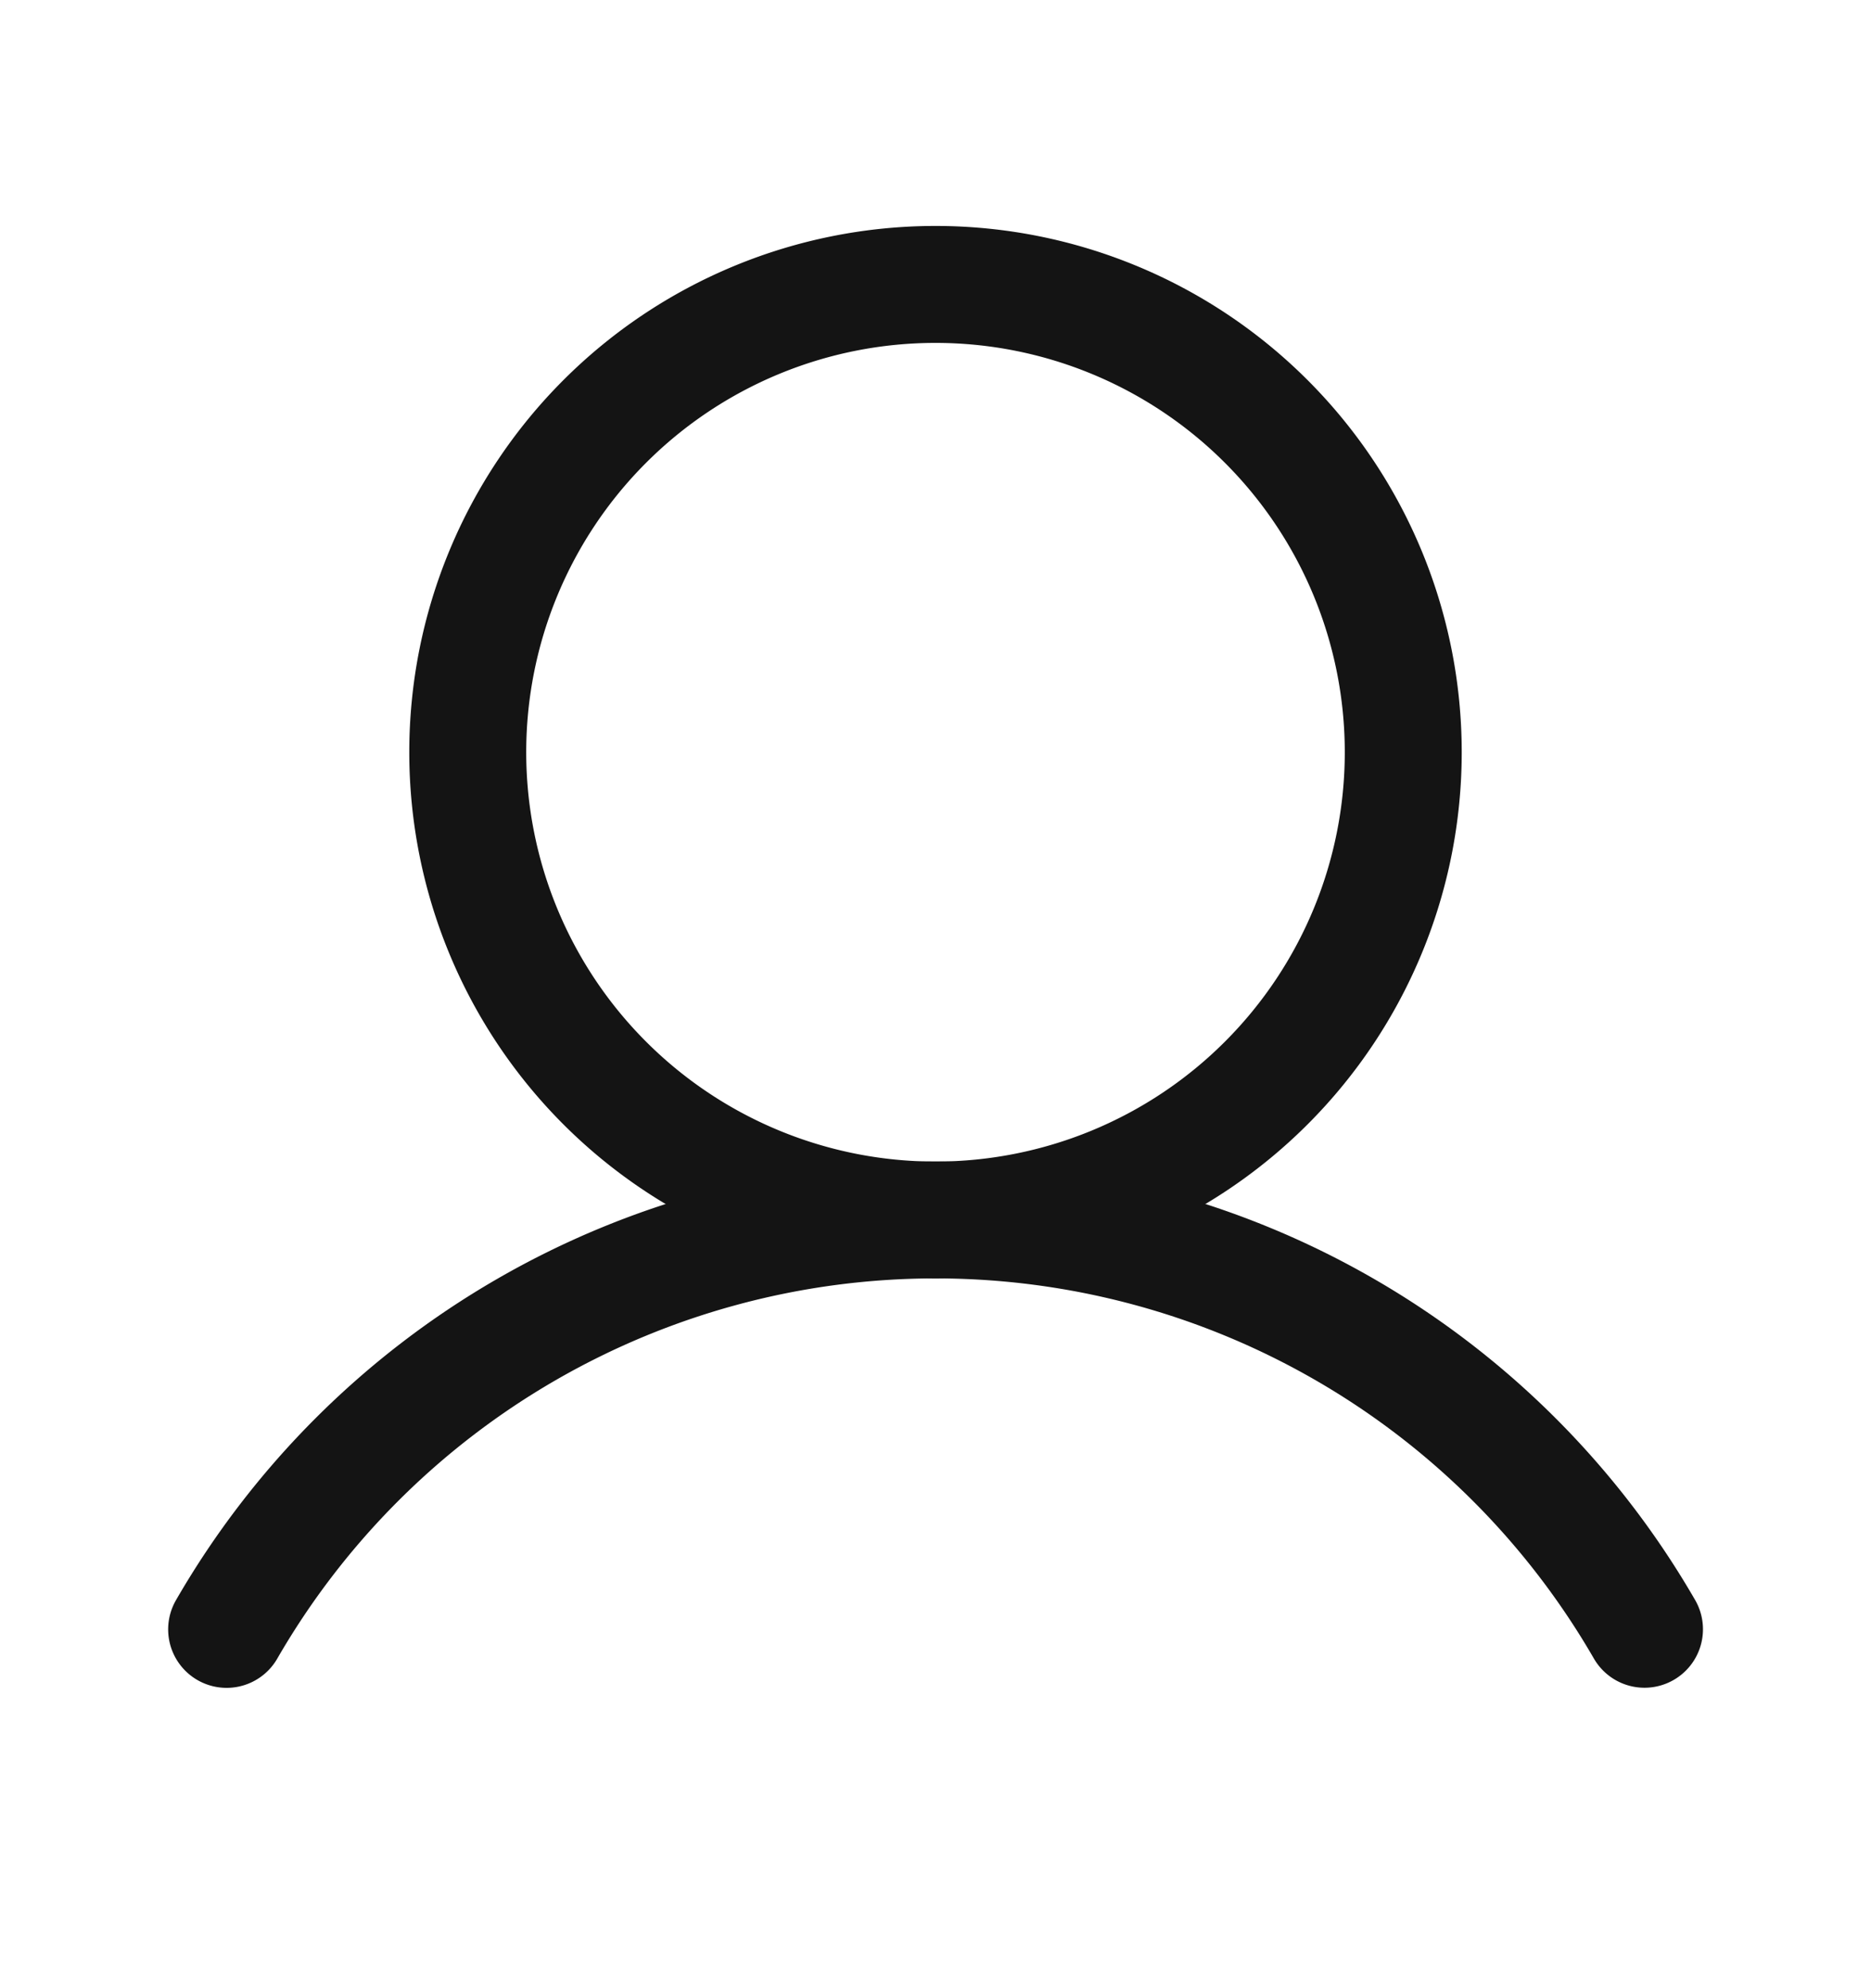
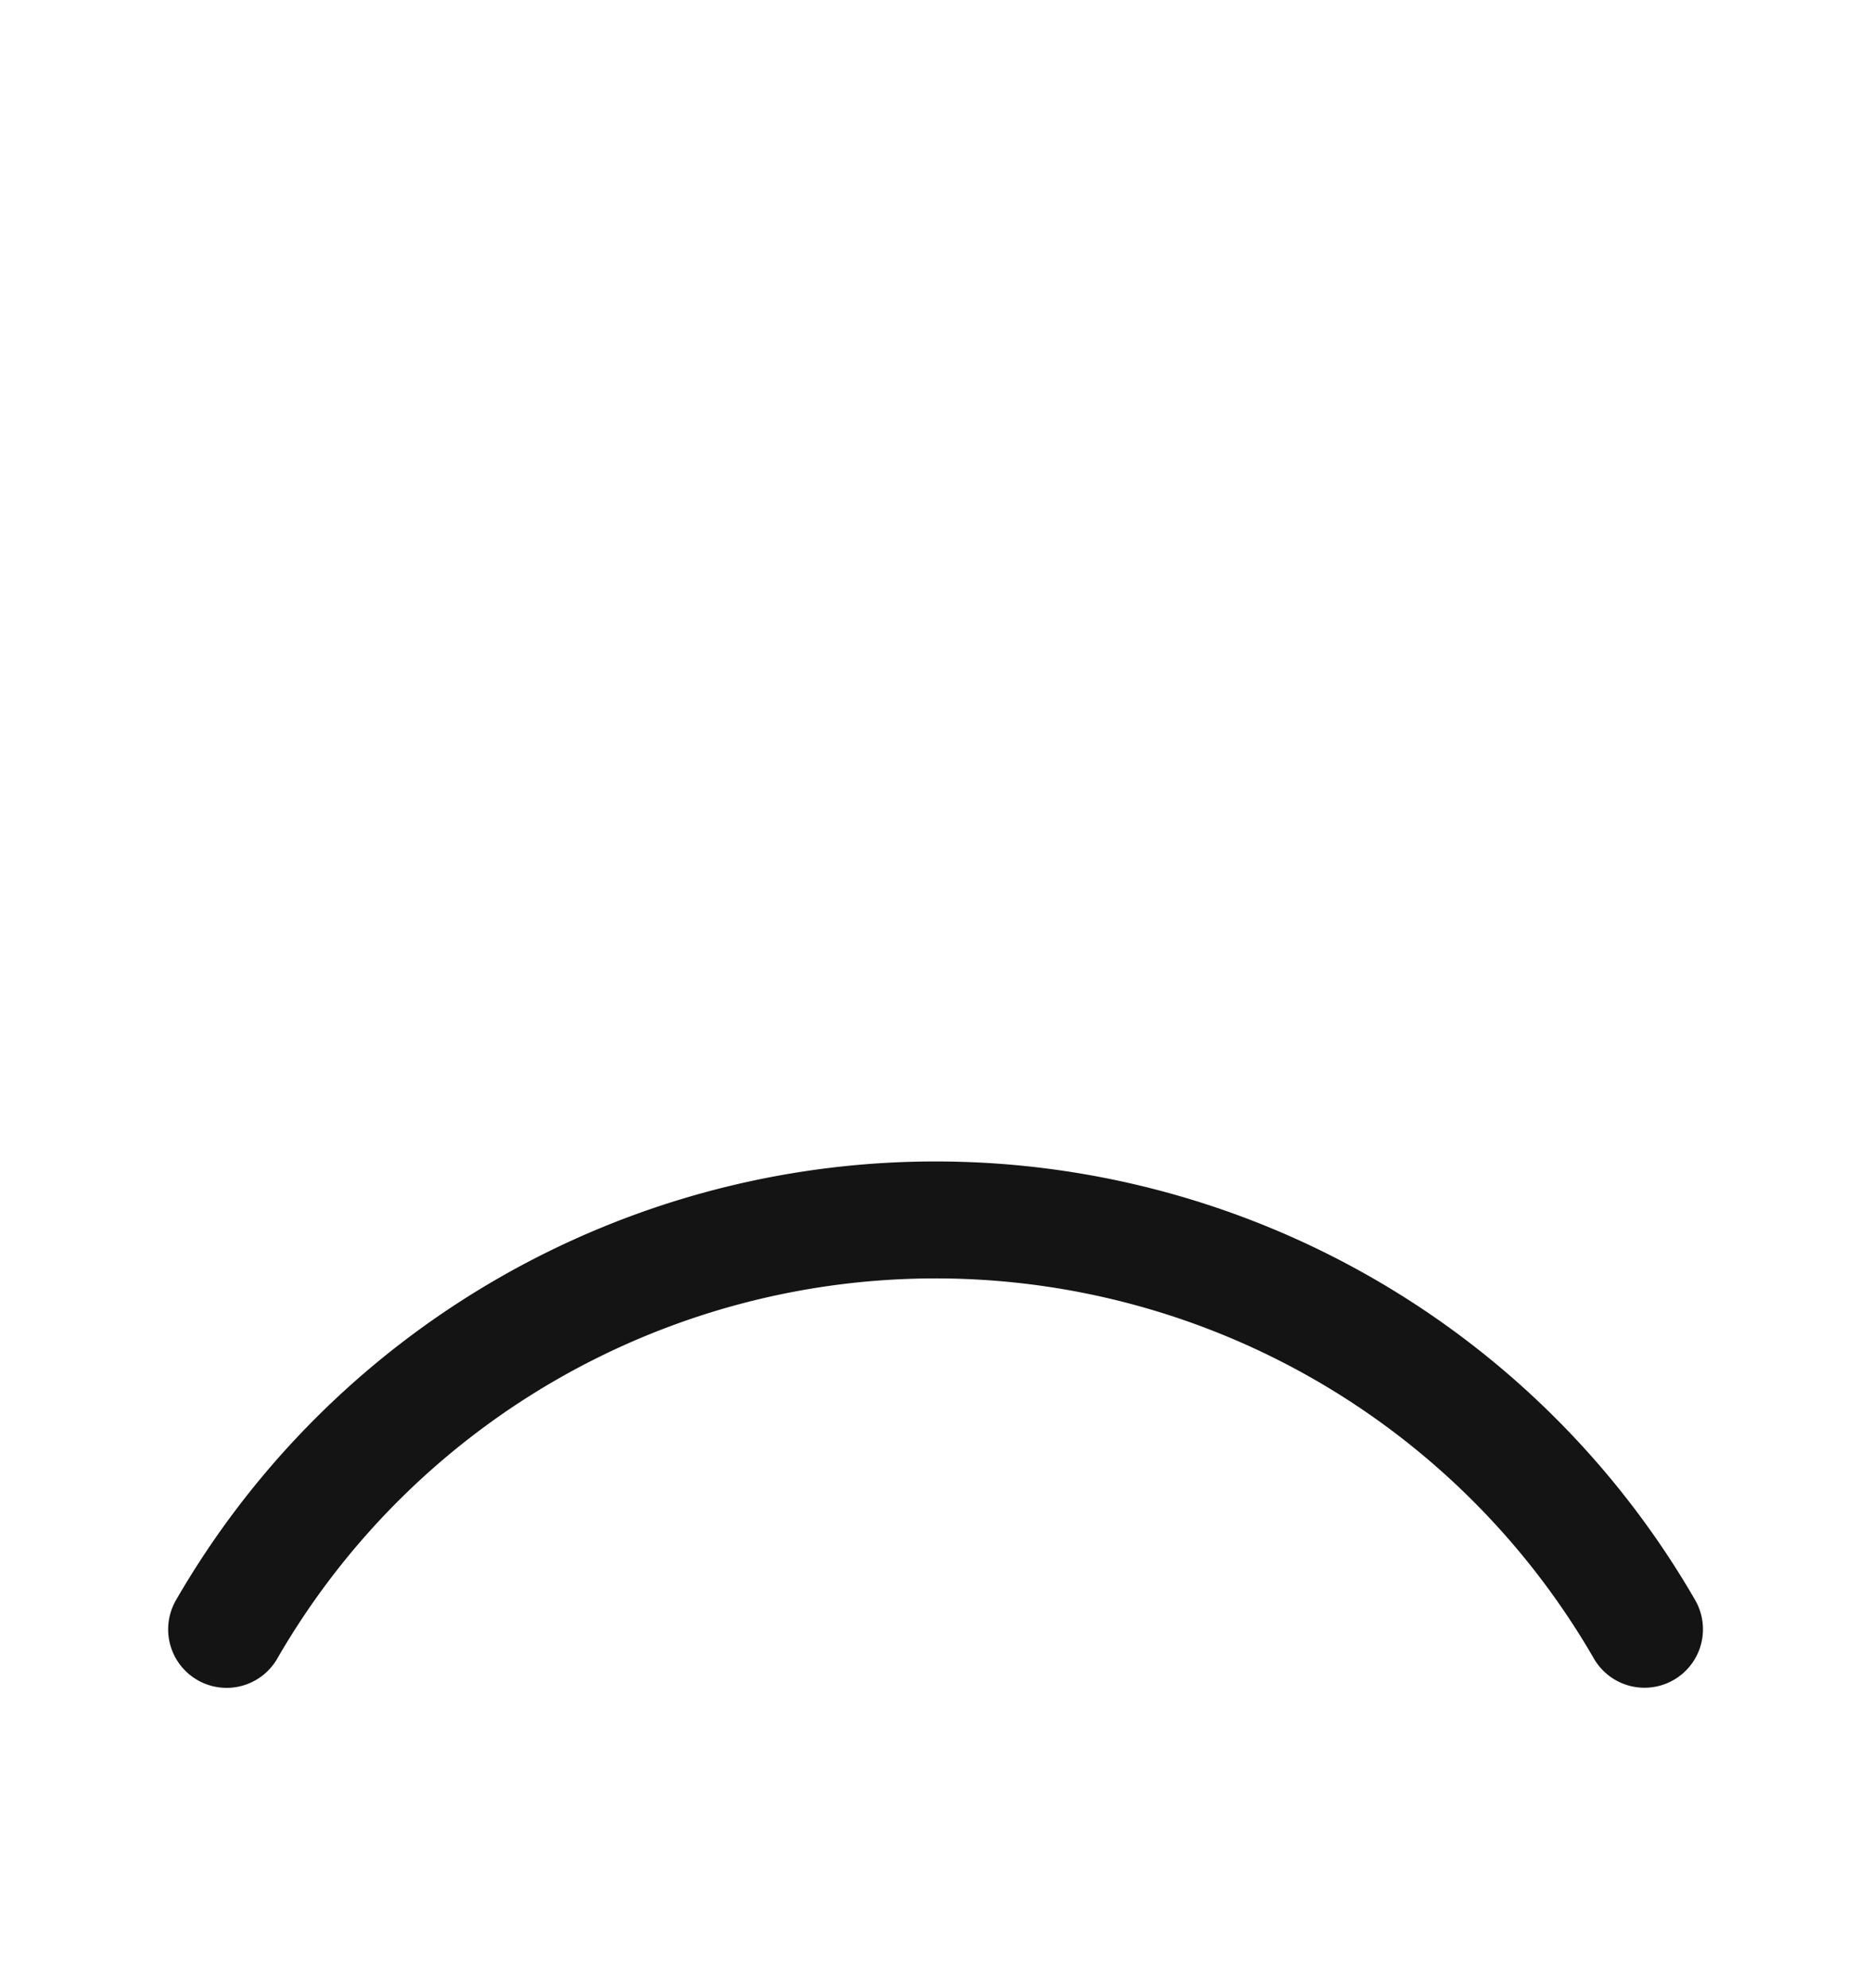
<svg xmlns="http://www.w3.org/2000/svg" width="16" height="17" fill="none" stroke="#141414">
-   <path d="M8 10.432a4 4 0 0 0 0-8 4 4 0 0 0 0 8z" stroke-miterlimit="10" />
  <path d="M1.938 13.932A7 7 0 0 1 8 10.431a7 7 0 0 1 6.063 3.5" stroke-linecap="round" stroke-linejoin="round" />
</svg>